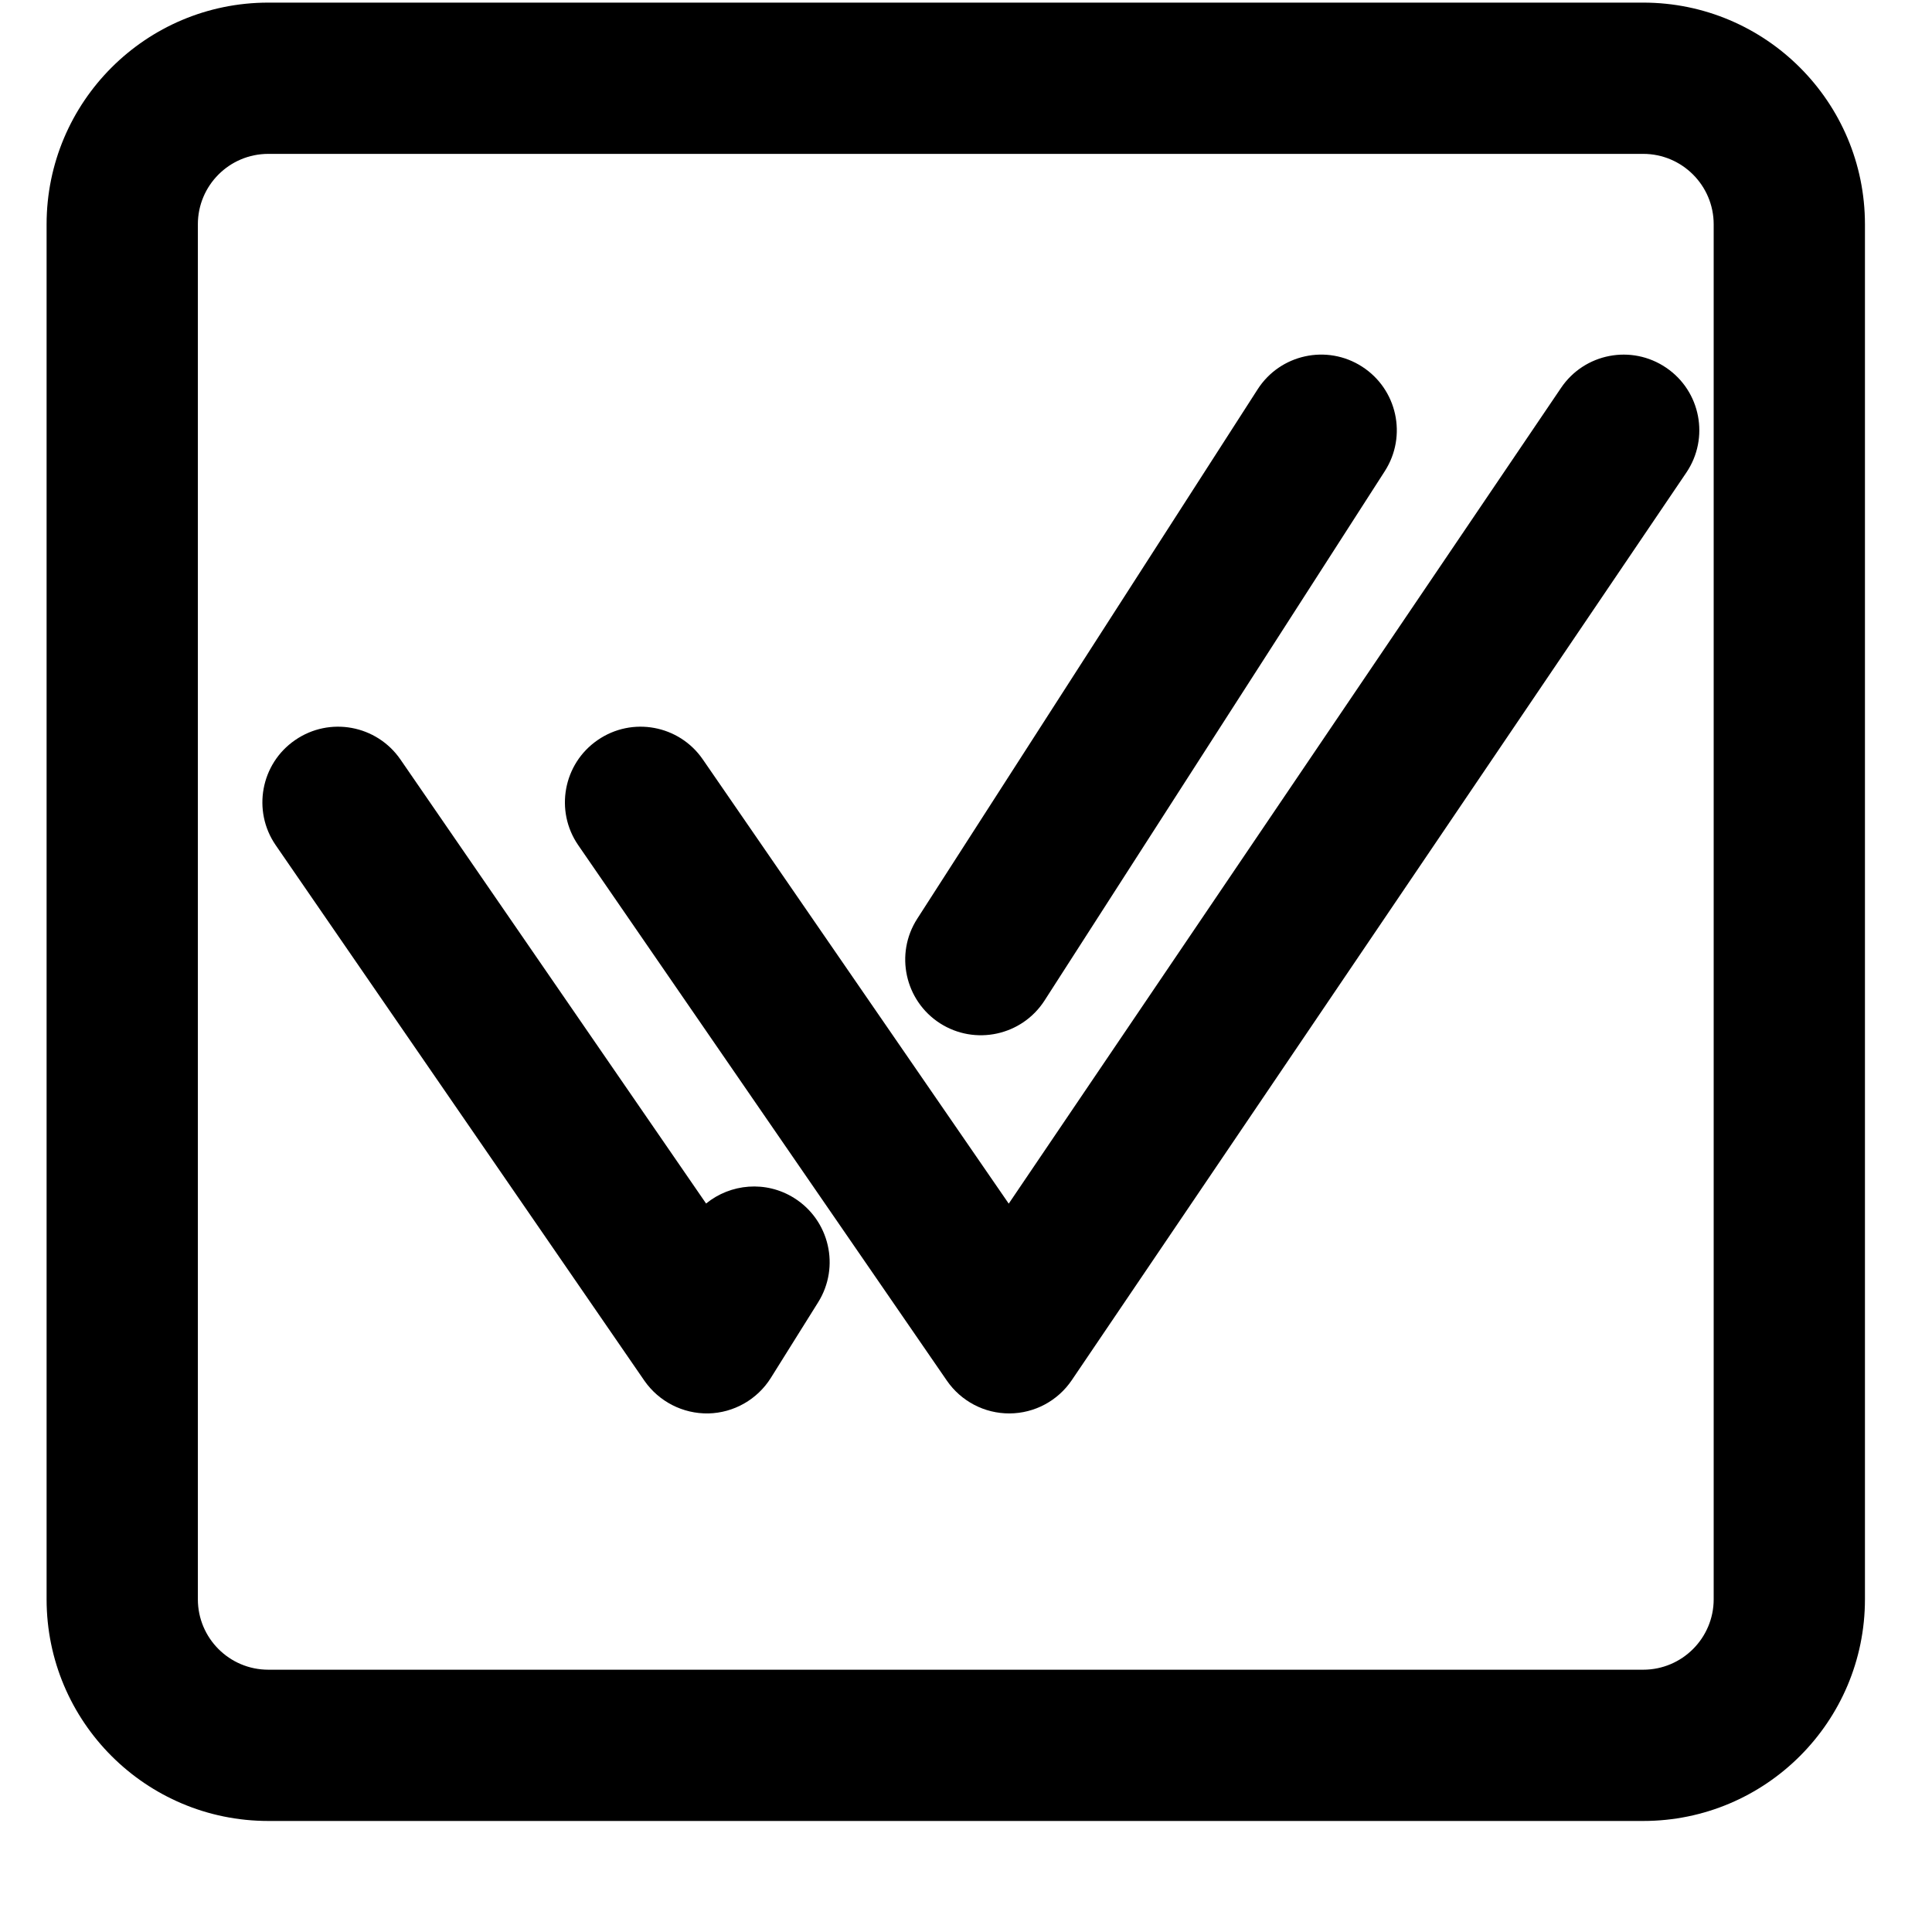
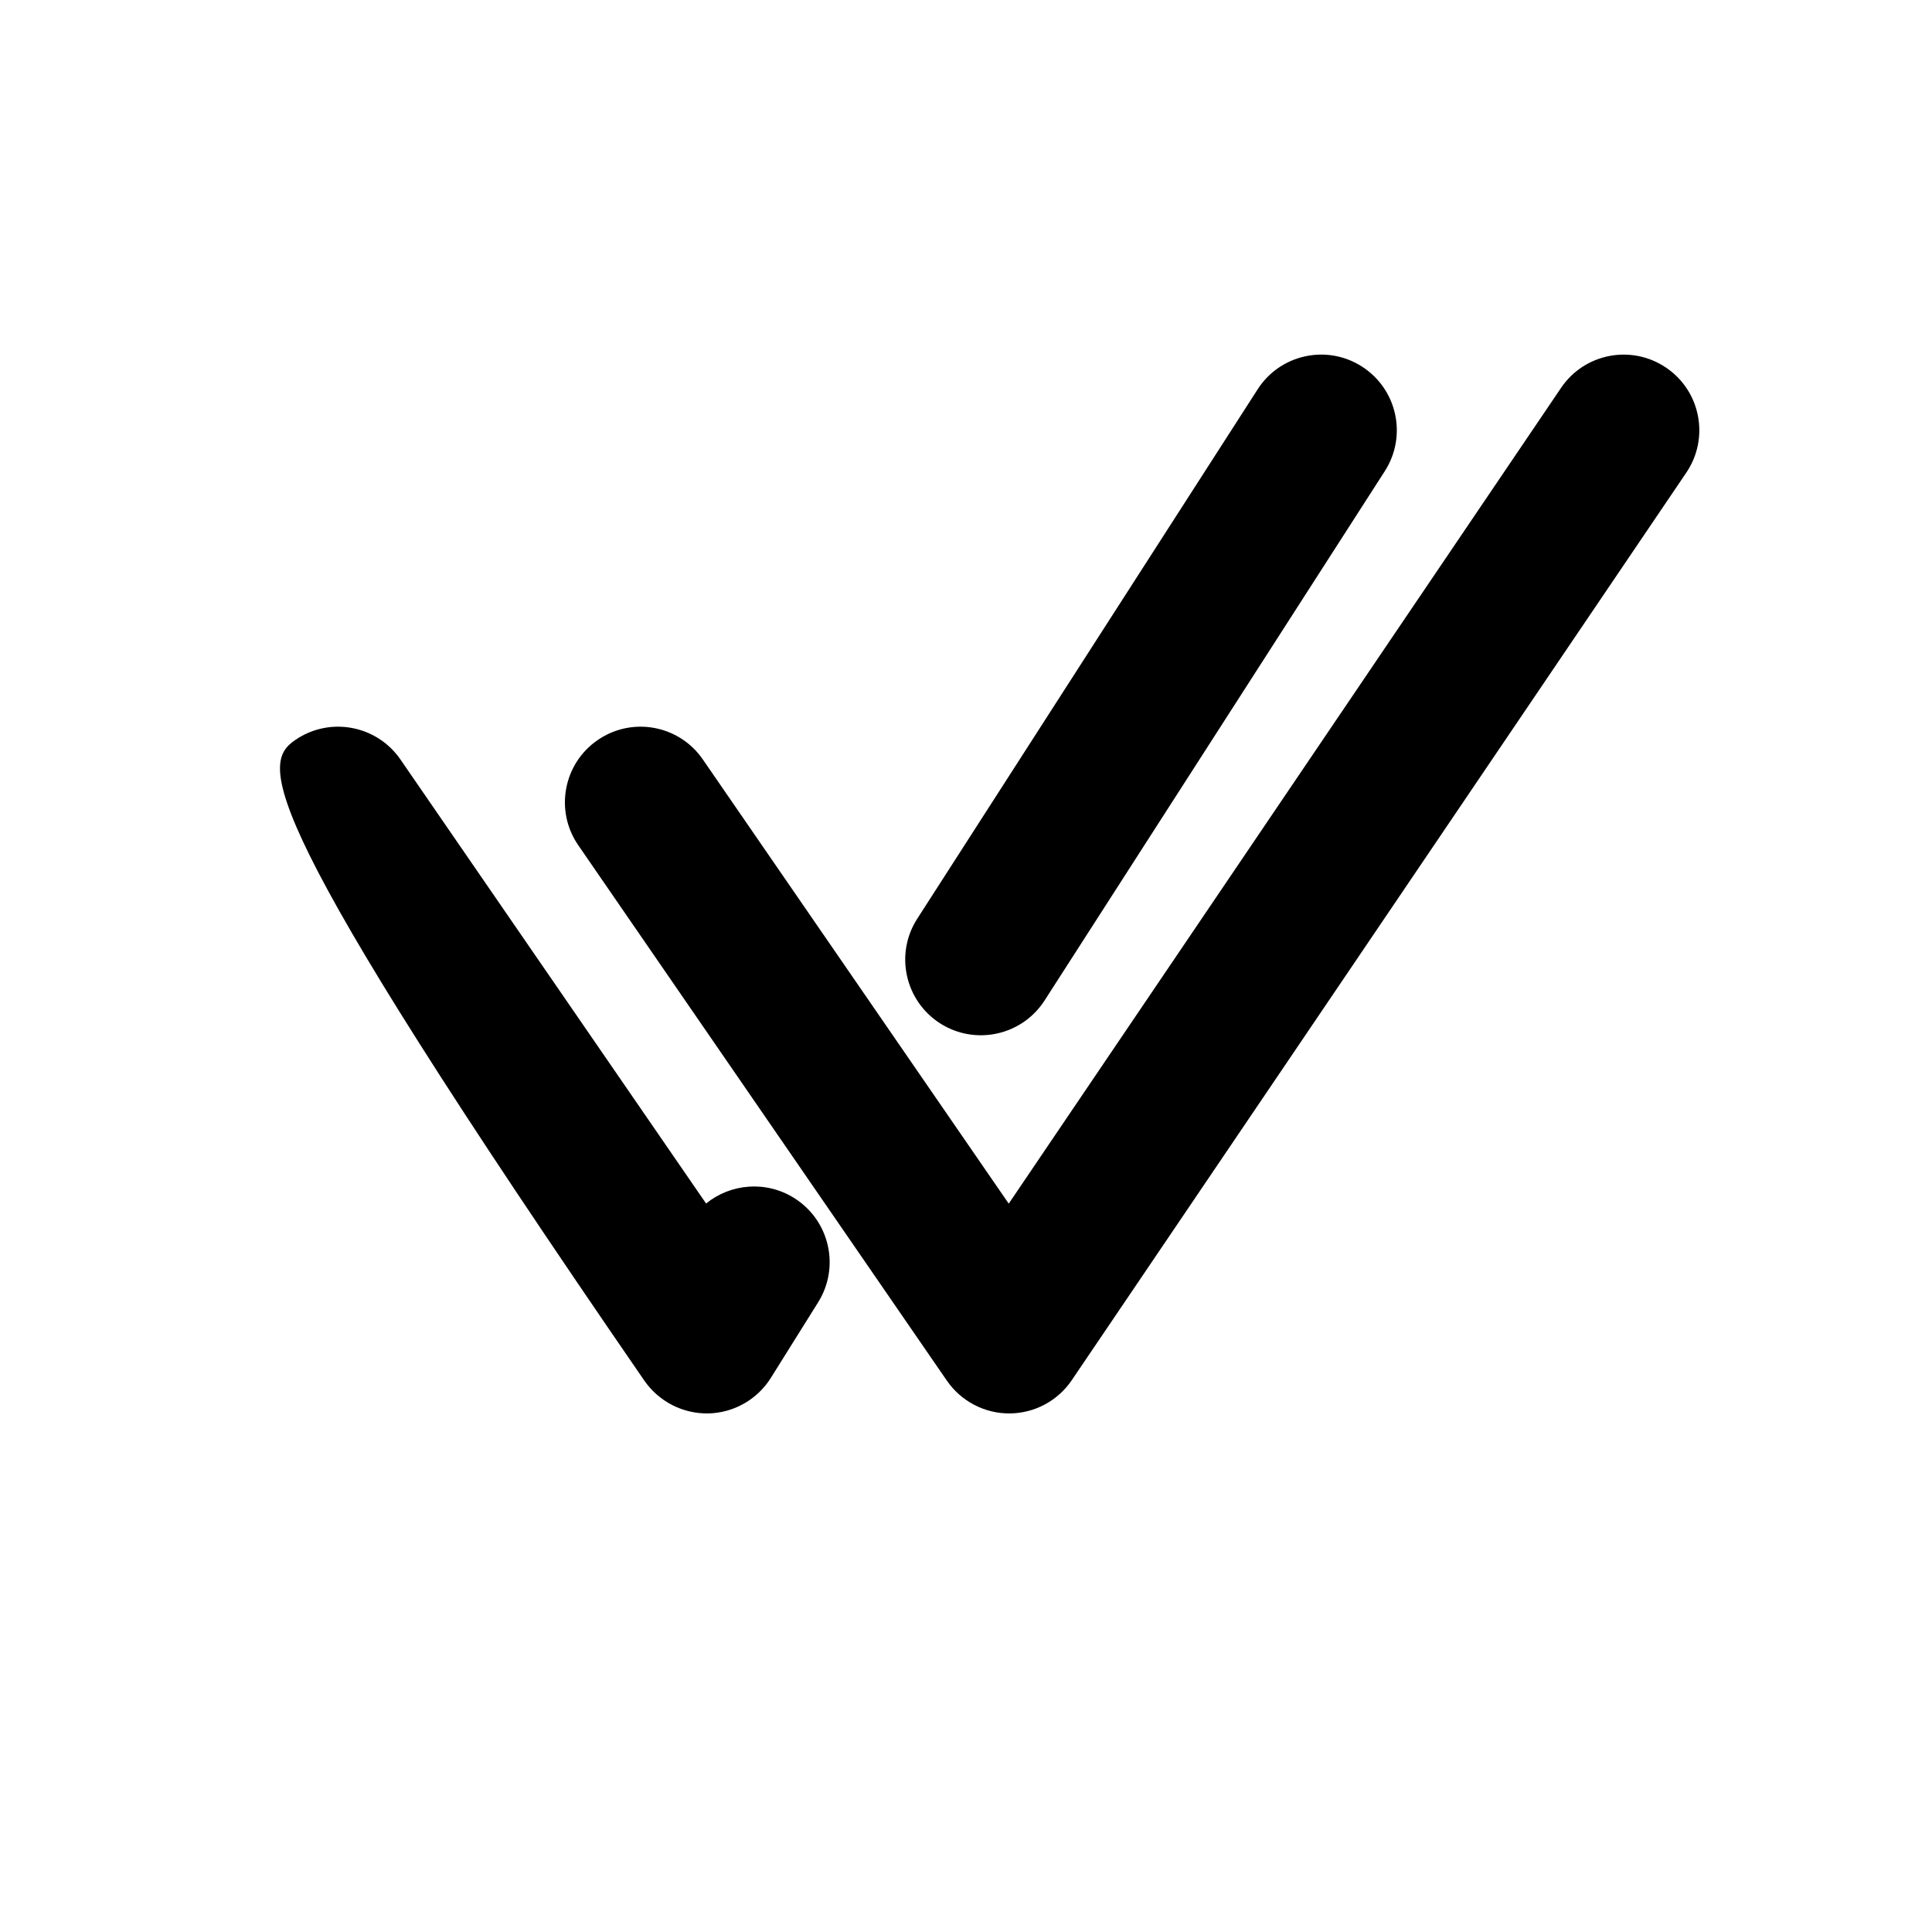
<svg xmlns="http://www.w3.org/2000/svg" width="17" height="17" viewBox="0 0 17 17" fill="none">
-   <path fill-rule="evenodd" clip-rule="evenodd" d="M14.459 1.354H2.361C2.018 1.354 1.741 1.632 1.741 1.974V14.072C1.741 14.414 2.018 14.692 2.361 14.692H14.459C14.801 14.692 15.079 14.414 15.079 14.072V1.974C15.079 1.632 14.801 1.354 14.459 1.354ZM2.361 0.023C1.283 0.023 0.41 0.897 0.41 1.974V14.072C0.41 15.149 1.283 16.023 2.361 16.023H14.459C15.536 16.023 16.41 15.149 16.41 14.072V1.974C16.41 0.897 15.536 0.023 14.459 0.023H2.361Z" fill="black" />
  <path fill-rule="evenodd" clip-rule="evenodd" d="M14.66 3.235C14.965 3.441 15.044 3.855 14.838 4.159L9.431 12.144C9.308 12.326 9.103 12.436 8.883 12.437C8.663 12.438 8.457 12.33 8.332 12.149L5.088 7.437C4.88 7.135 4.956 6.72 5.259 6.512C5.562 6.303 5.976 6.38 6.184 6.682L8.876 10.591L13.736 3.413C13.942 3.108 14.356 3.029 14.66 3.235Z" fill="black" />
-   <path fill-rule="evenodd" clip-rule="evenodd" d="M11.985 3.226C12.294 3.425 12.384 3.836 12.185 4.146L9.191 8.804C8.992 9.113 8.58 9.202 8.271 9.004C7.962 8.805 7.872 8.393 8.071 8.084L11.066 3.426C11.264 3.117 11.676 3.027 11.985 3.226ZM2.597 6.512C2.9 6.303 3.314 6.38 3.523 6.682L6.213 10.59C6.428 10.415 6.739 10.386 6.987 10.541C7.299 10.736 7.394 11.147 7.199 11.459L6.783 12.124C6.664 12.314 6.457 12.432 6.233 12.437C6.009 12.441 5.798 12.333 5.67 12.149L2.426 7.437C2.218 7.135 2.294 6.72 2.597 6.512Z" fill="black" />
+   <path fill-rule="evenodd" clip-rule="evenodd" d="M11.985 3.226C12.294 3.425 12.384 3.836 12.185 4.146L9.191 8.804C8.992 9.113 8.58 9.202 8.271 9.004C7.962 8.805 7.872 8.393 8.071 8.084L11.066 3.426C11.264 3.117 11.676 3.027 11.985 3.226ZM2.597 6.512C2.9 6.303 3.314 6.38 3.523 6.682L6.213 10.59C6.428 10.415 6.739 10.386 6.987 10.541C7.299 10.736 7.394 11.147 7.199 11.459L6.783 12.124C6.664 12.314 6.457 12.432 6.233 12.437C6.009 12.441 5.798 12.333 5.67 12.149C2.218 7.135 2.294 6.72 2.597 6.512Z" fill="black" />
</svg>